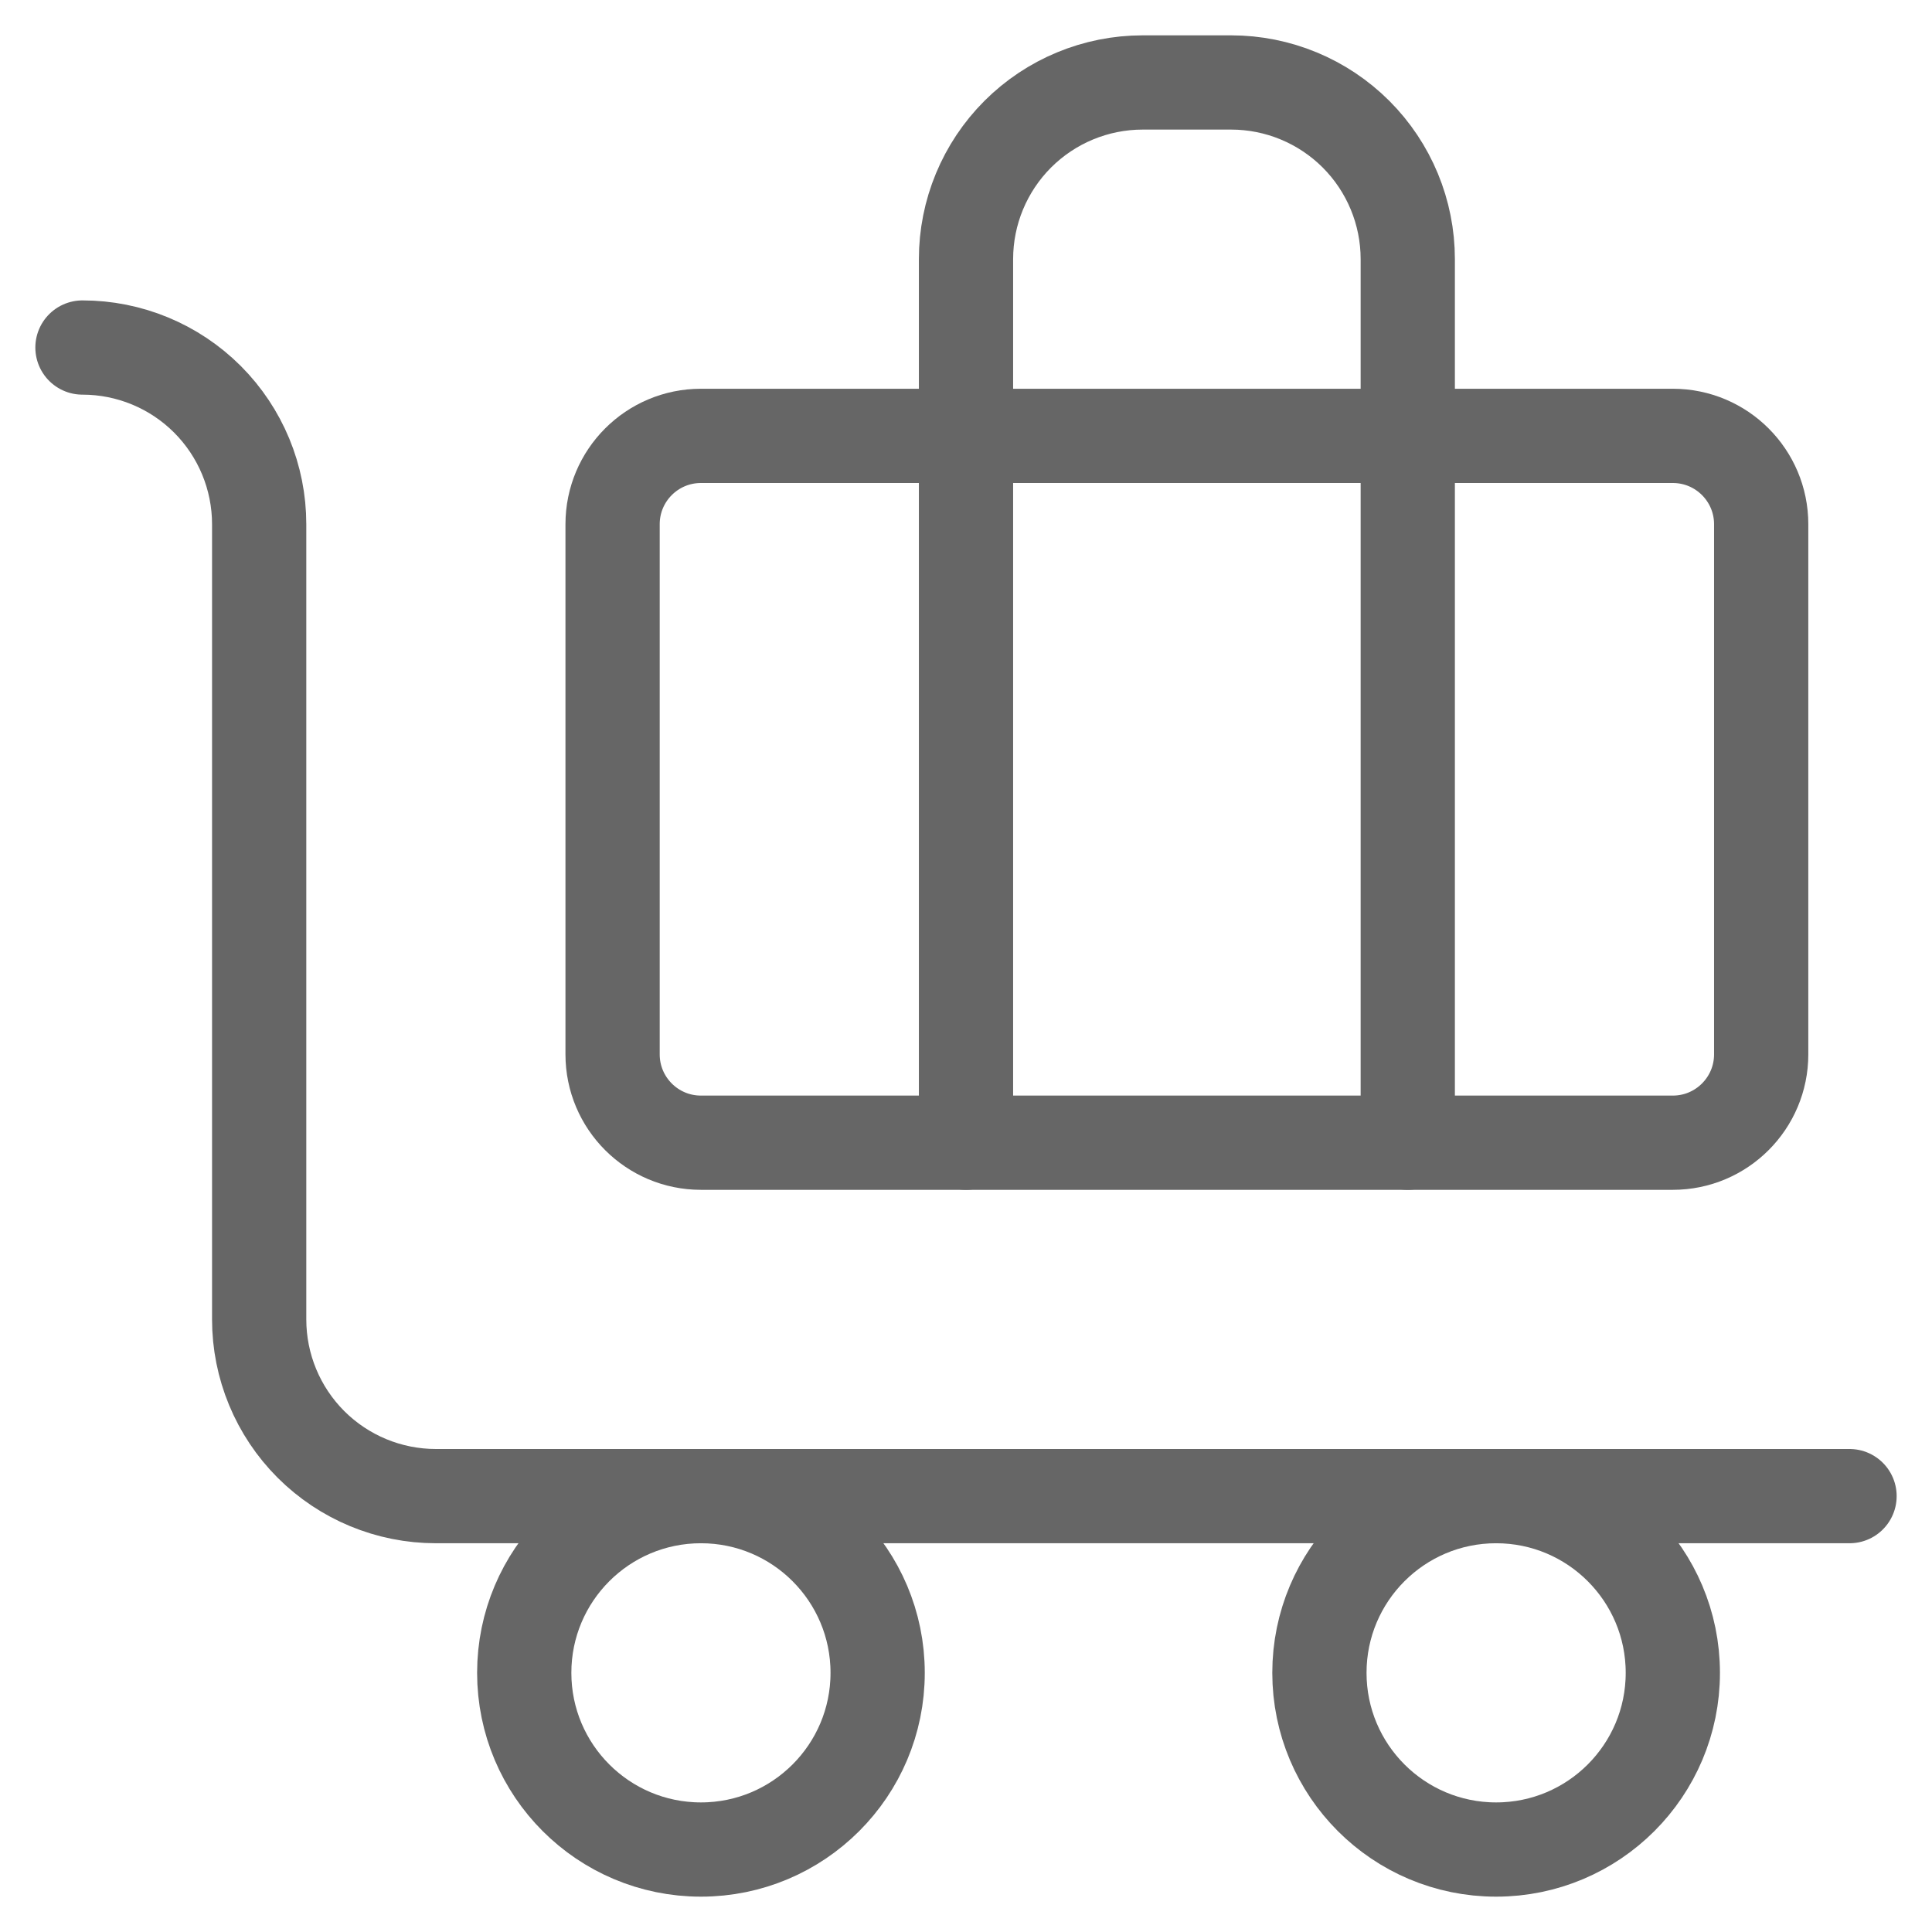
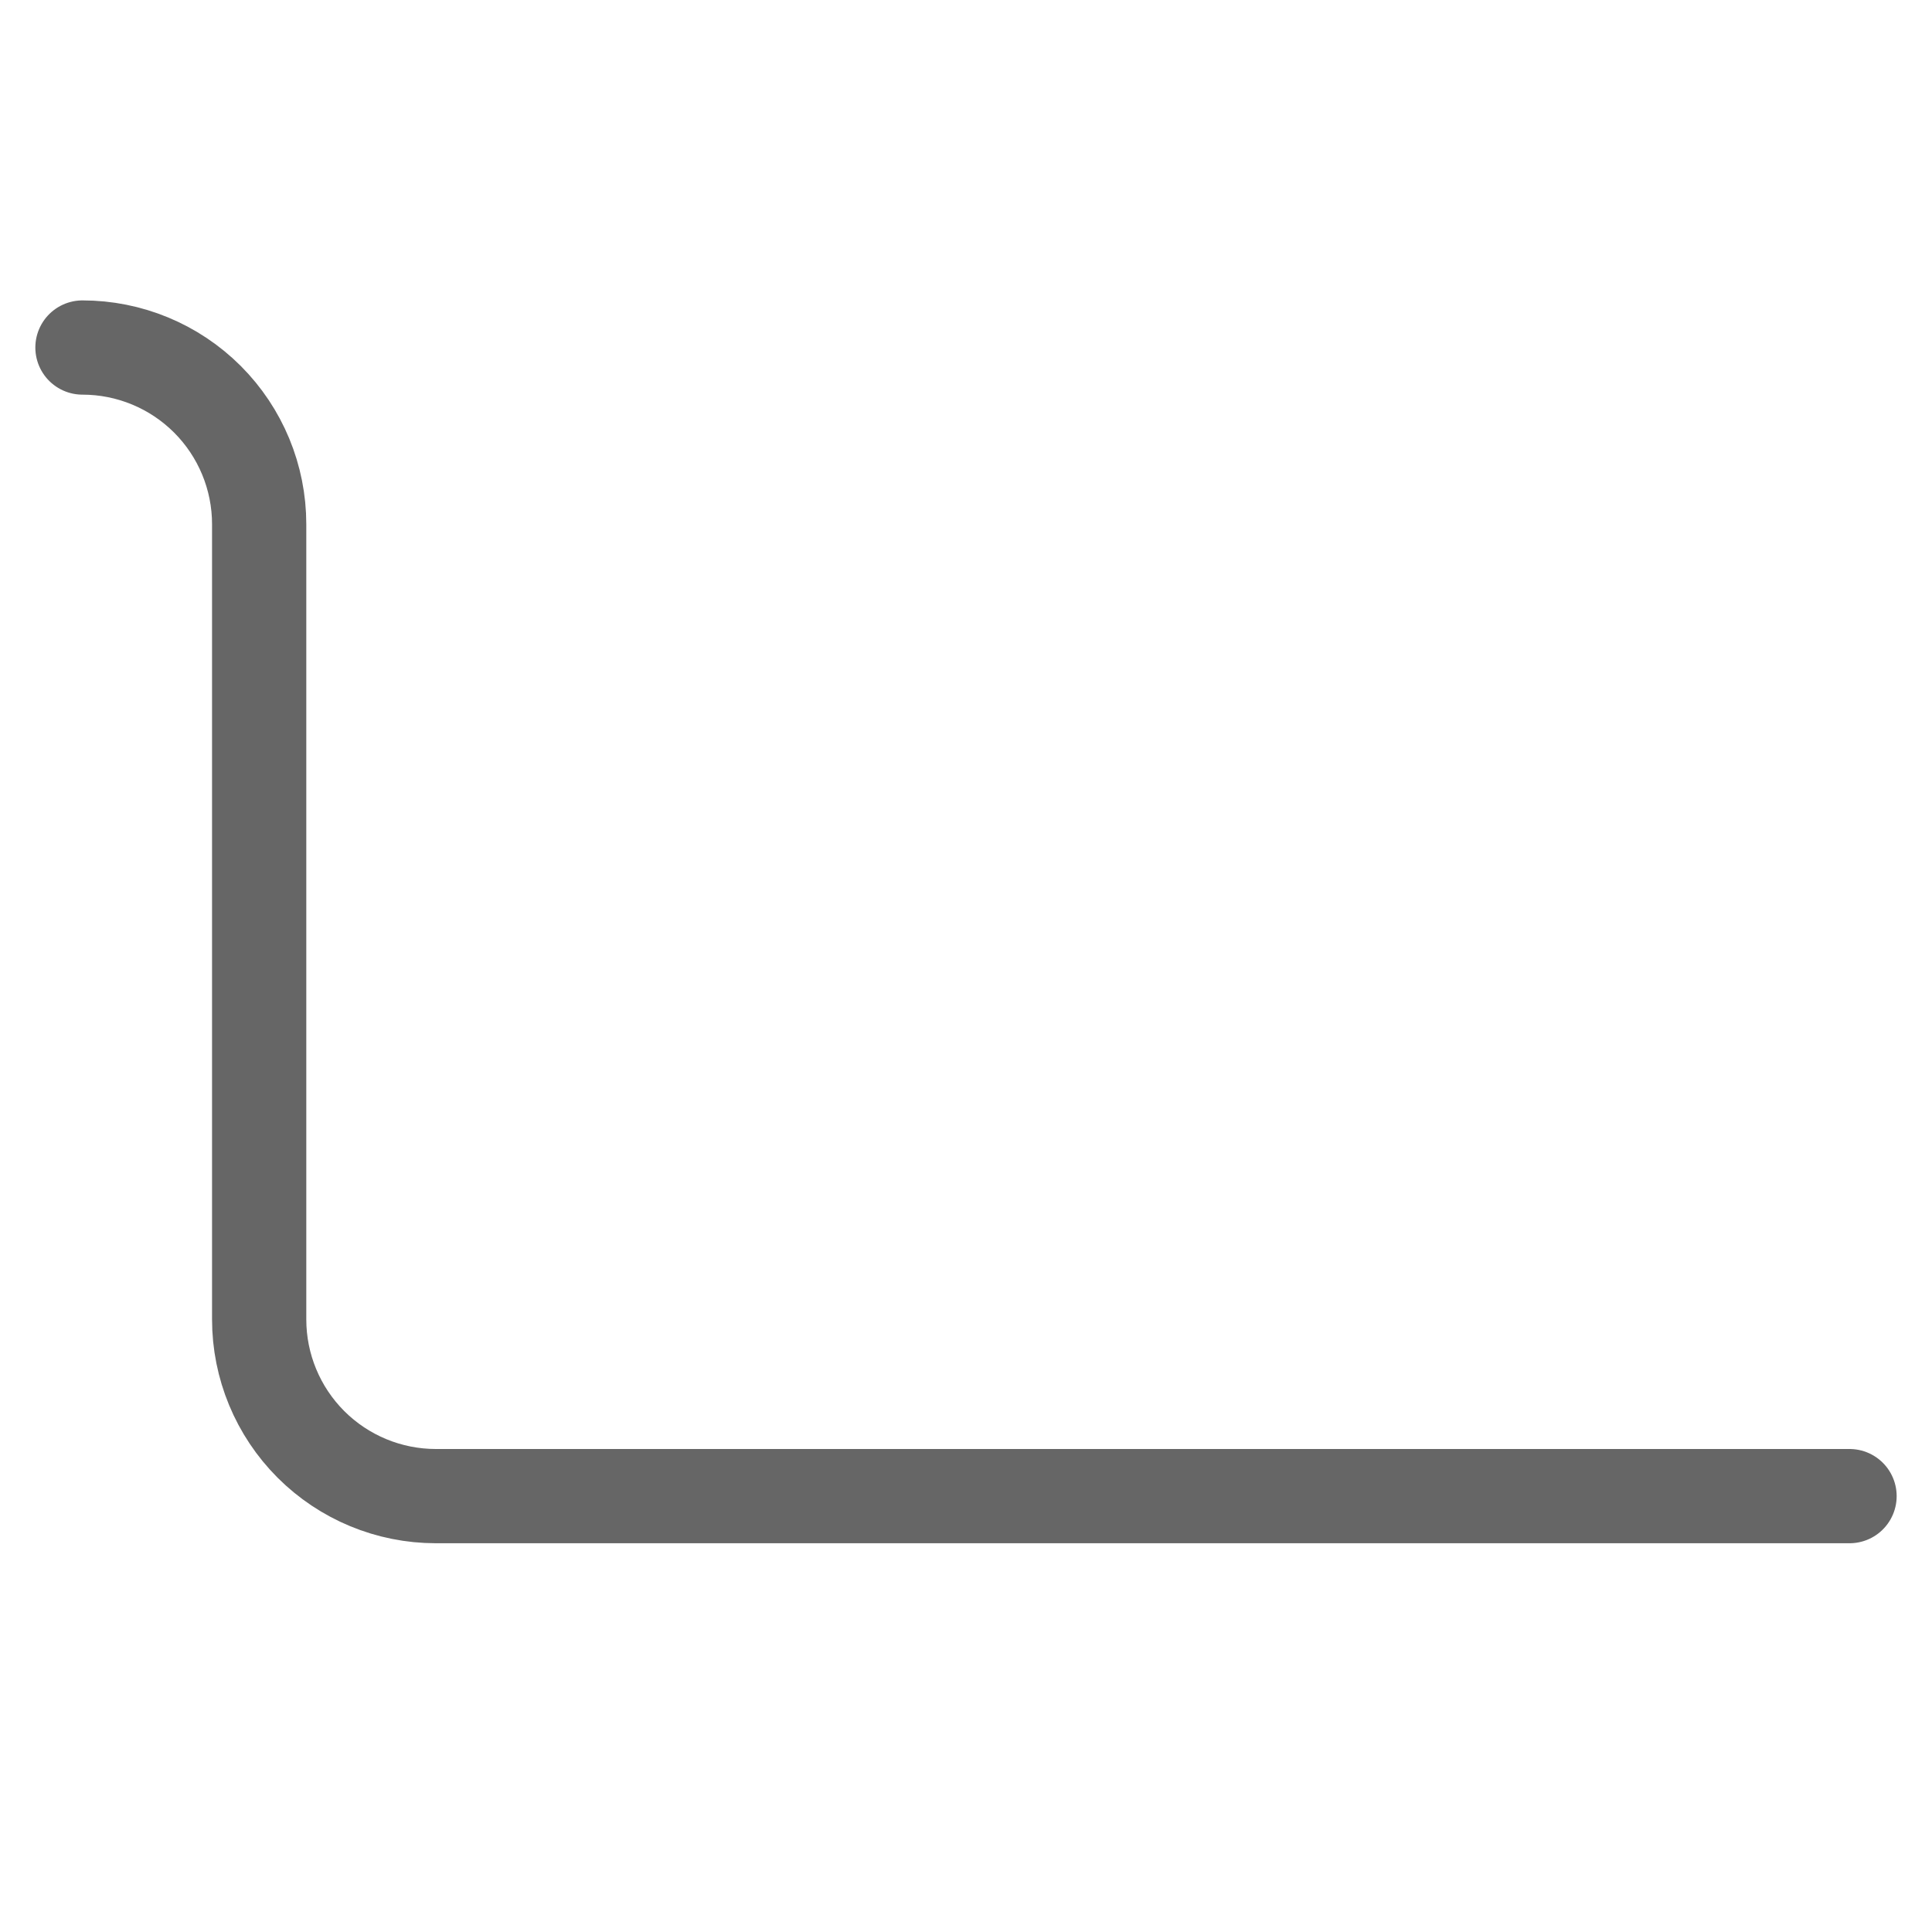
<svg xmlns="http://www.w3.org/2000/svg" width="41" height="41" viewBox="0 0 41 41" fill="none">
  <path d="M39.25 31.75H9.25C8.255 31.75 7.302 31.355 6.598 30.652C5.895 29.948 5.5 28.995 5.5 28V11.125C5.5 10.13 5.105 9.177 4.402 8.473C3.698 7.77 2.745 7.375 1.75 7.375" stroke="#666666" stroke-width="2" stroke-linecap="round" stroke-linejoin="round" />
-   <path d="M29.875 24.25V5.5C29.875 4.505 29.48 3.552 28.777 2.848C28.073 2.145 27.12 1.75 26.125 1.75H24.25C23.255 1.75 22.302 2.145 21.598 2.848C20.895 3.552 20.5 4.505 20.5 5.5V24.25" stroke="#666666" stroke-width="2" stroke-linecap="round" stroke-linejoin="round" />
-   <path d="M35.5 9.25H14.875C13.839 9.25 13 10.089 13 11.125V22.375C13 23.41 13.839 24.25 14.875 24.25H35.5C36.535 24.25 37.375 23.41 37.375 22.375V11.125C37.375 10.089 36.535 9.25 35.5 9.25Z" stroke="#666666" stroke-width="2" stroke-linecap="round" stroke-linejoin="round" />
-   <path d="M31.75 39.25C33.821 39.25 35.5 37.571 35.5 35.5C35.5 33.429 33.821 31.75 31.75 31.75C29.679 31.75 28 33.429 28 35.5C28 37.571 29.679 39.25 31.75 39.25Z" stroke="#666666" stroke-width="2" stroke-linecap="round" stroke-linejoin="round" />
-   <path d="M14.875 39.25C16.946 39.25 18.625 37.571 18.625 35.5C18.625 33.429 16.946 31.75 14.875 31.75C12.804 31.75 11.125 33.429 11.125 35.5C11.125 37.571 12.804 39.25 14.875 39.25Z" stroke="#666666" stroke-width="2" stroke-linecap="round" stroke-linejoin="round" />
</svg>